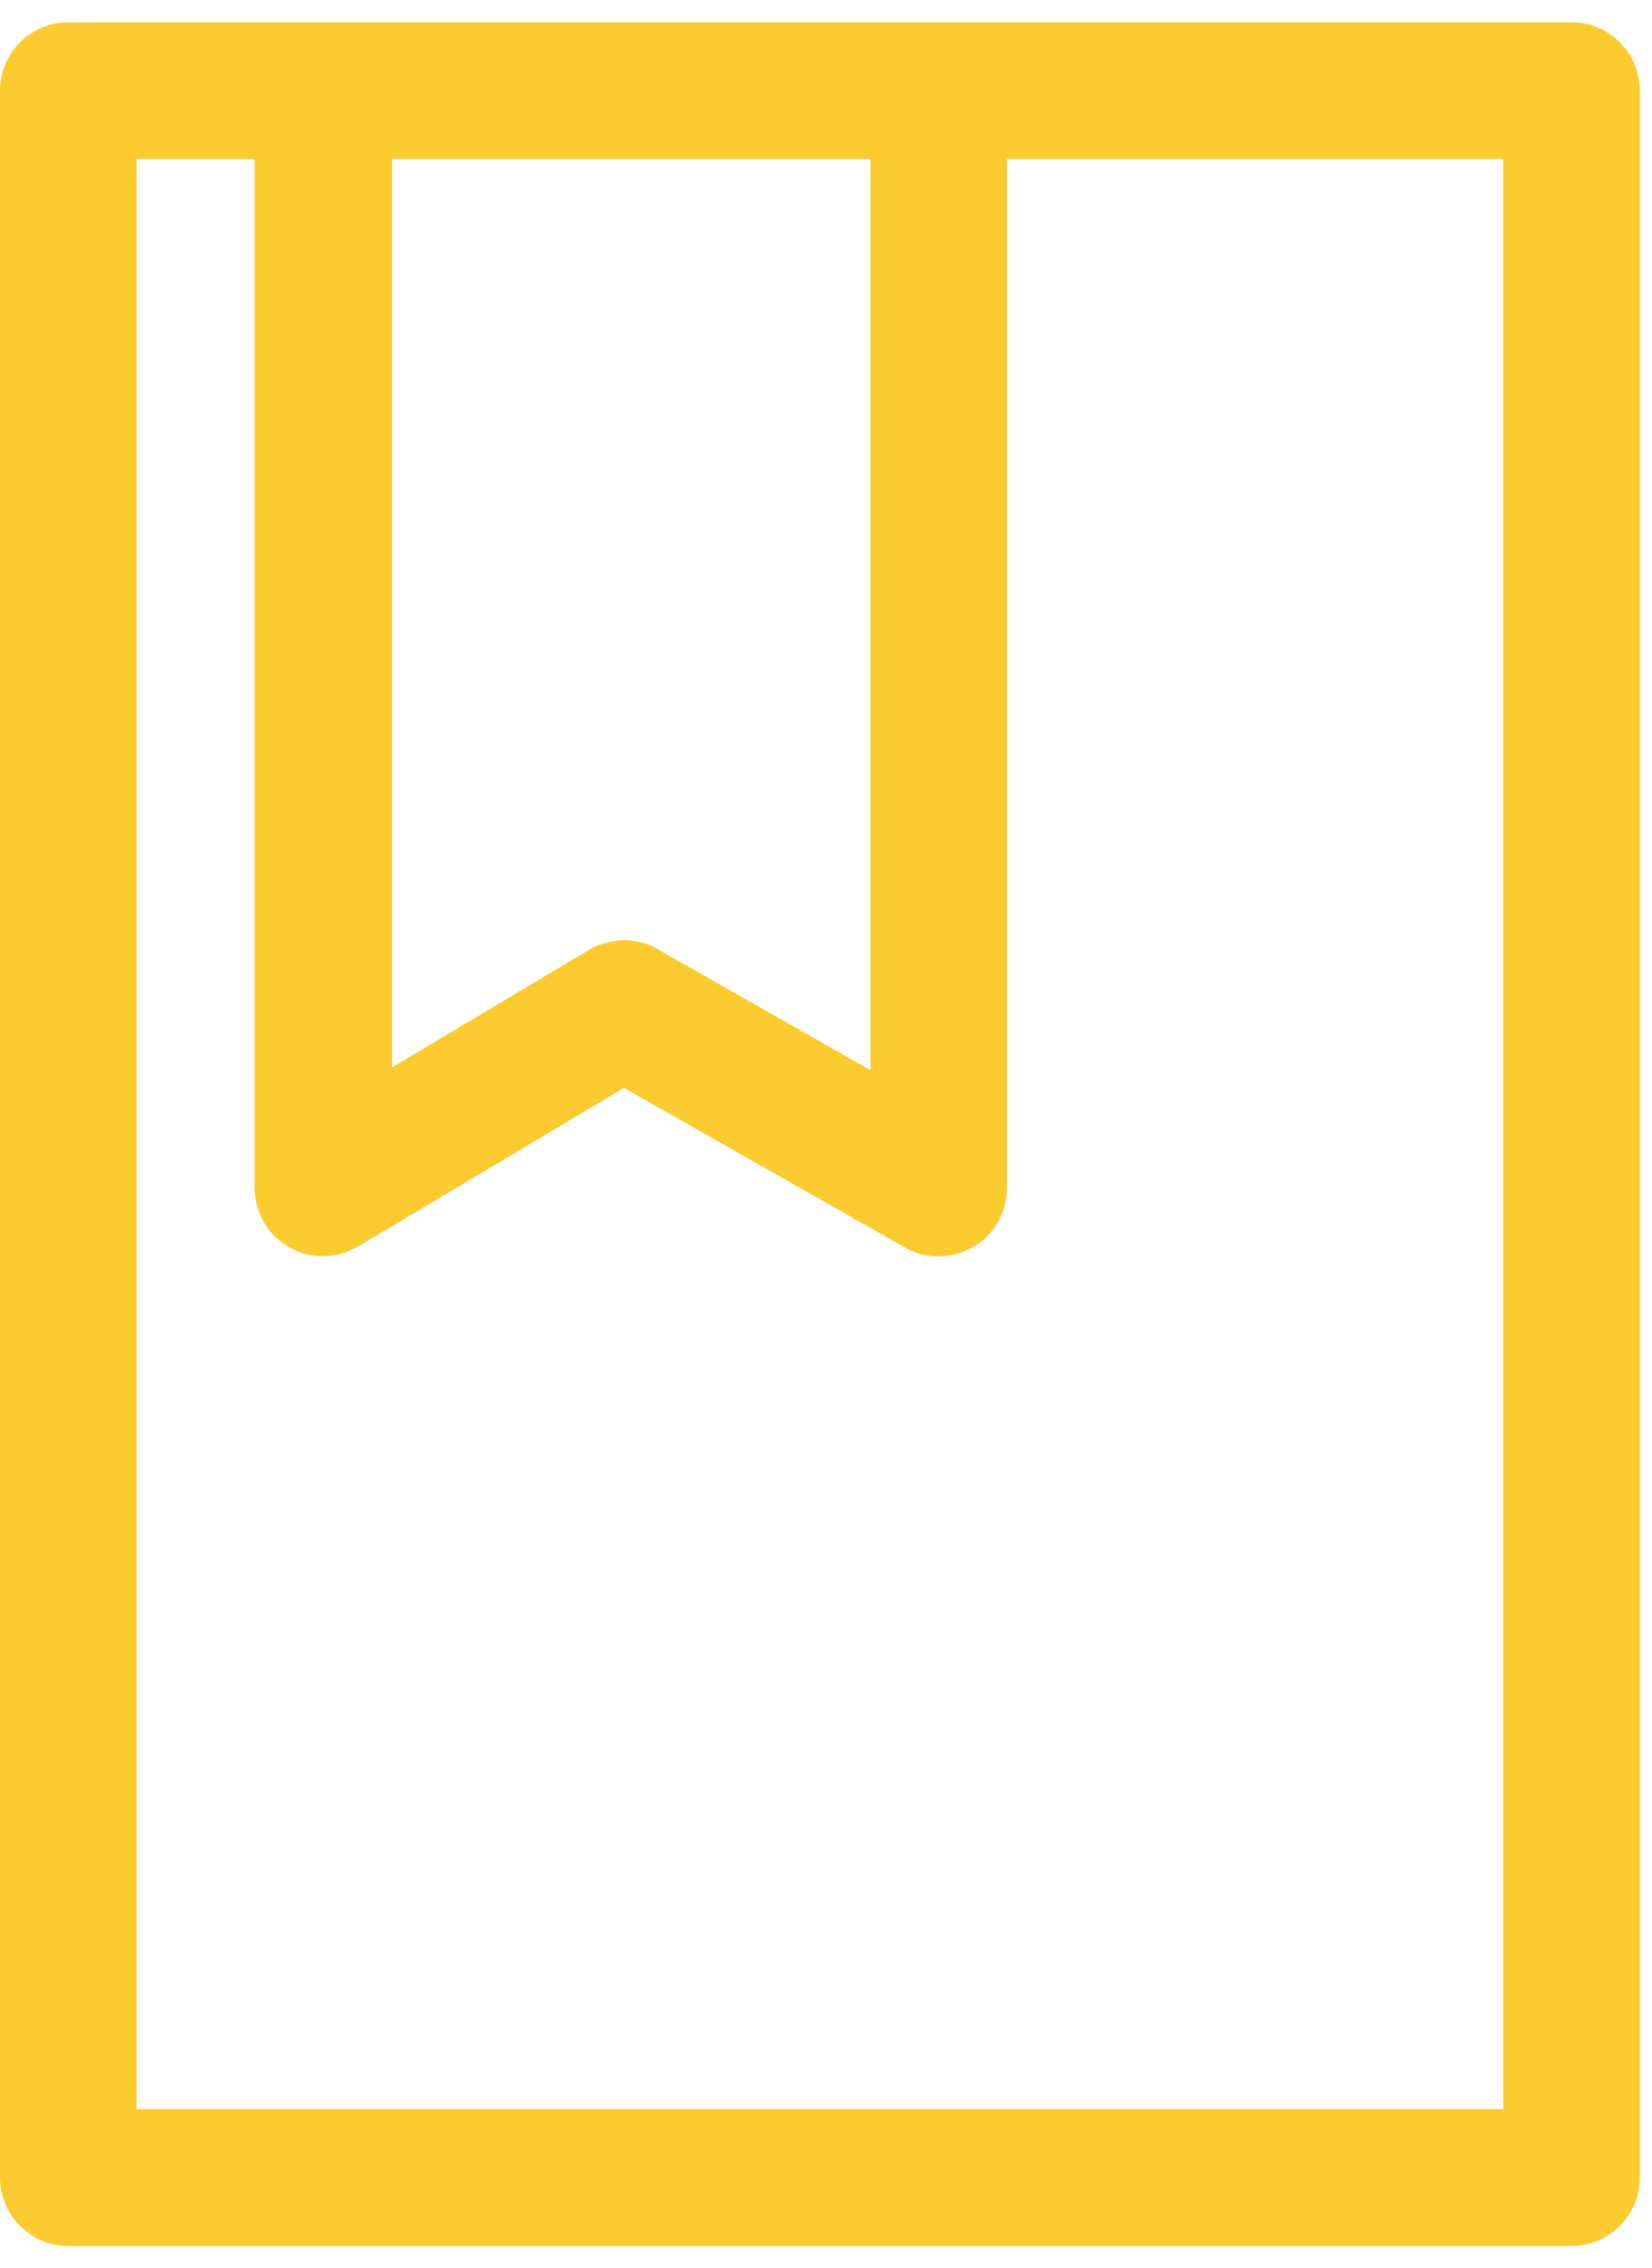
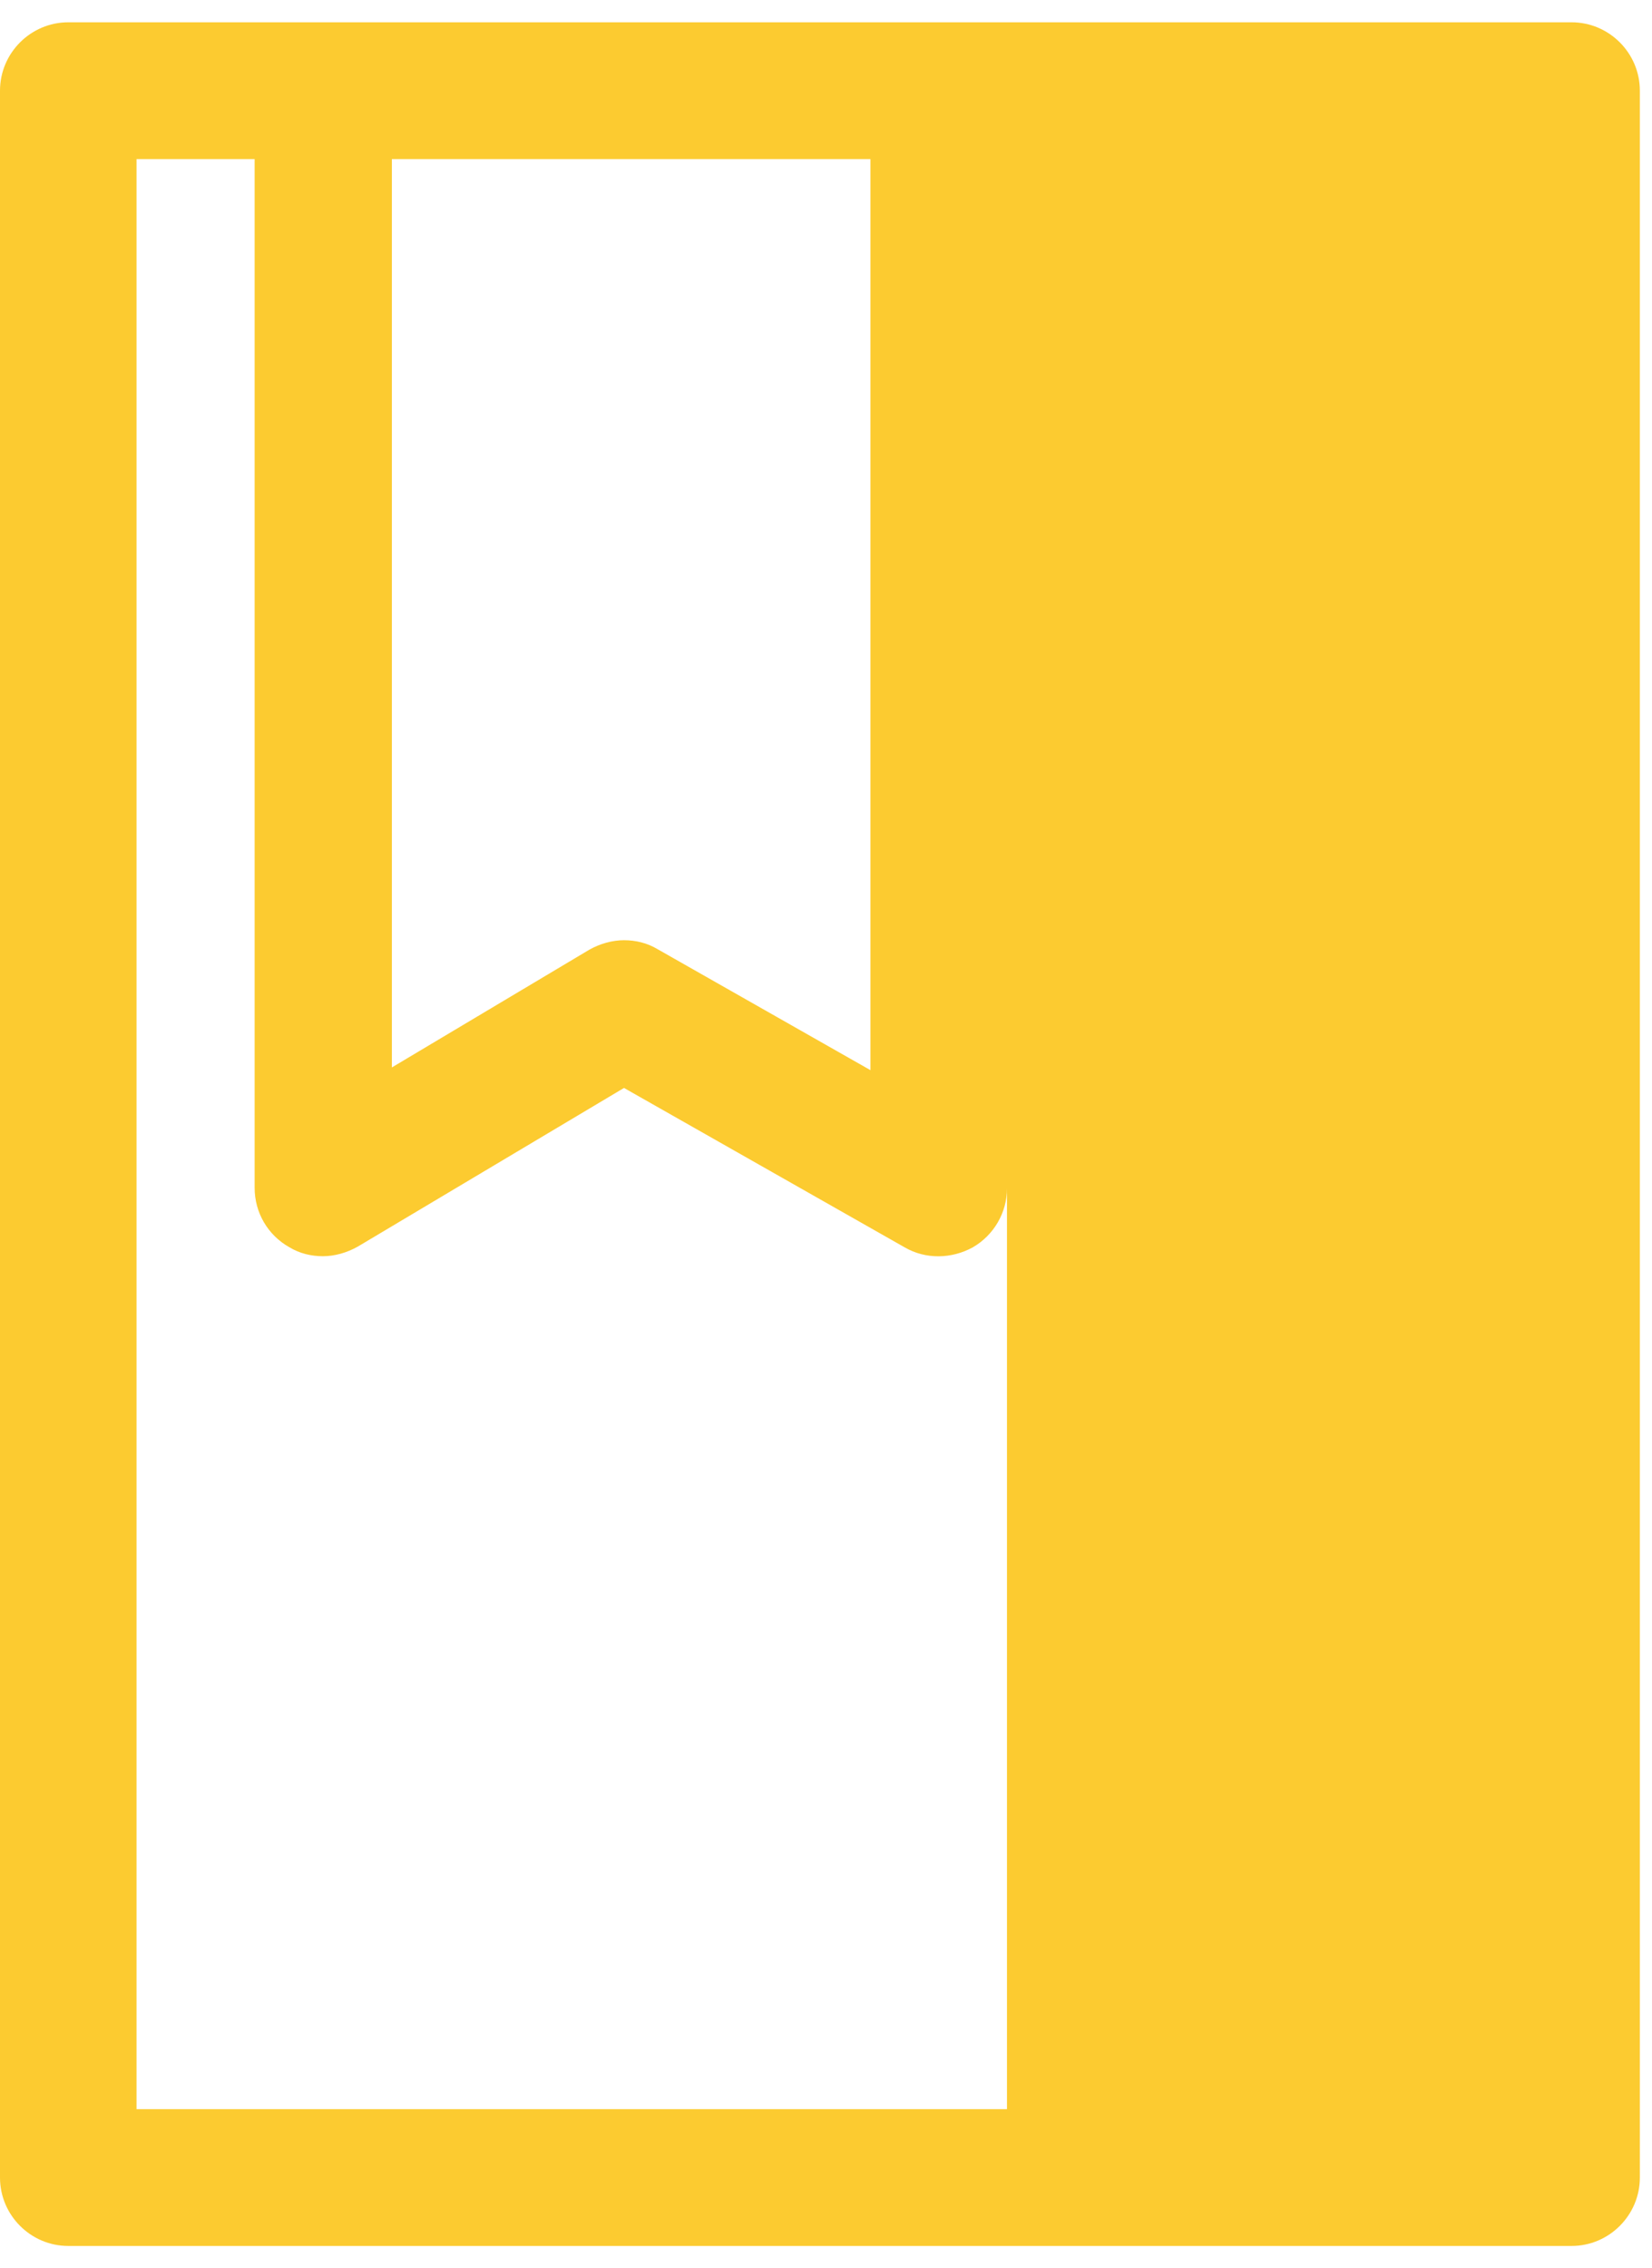
<svg xmlns="http://www.w3.org/2000/svg" width="51" height="70" viewBox="0 0 51 70" fill="none">
-   <path d="M48.517 0.688H2.108C0.948 0.688 0 1.637 0 2.798V67.202C0 68.363 0.948 69.312 2.108 69.312H48.517C49.677 69.312 50.625 68.363 50.625 67.202V2.798C50.625 1.637 49.677 0.688 48.517 0.688ZM26.872 4.909V33.026L20.296 29.29C19.98 29.1 19.622 29.016 19.264 29.016C18.905 29.016 18.526 29.121 18.189 29.311L12.098 32.942V4.909H26.893H26.872ZM46.41 65.091H4.215V4.909H7.861V36.657C7.861 37.417 8.262 38.114 8.936 38.493C9.252 38.684 9.611 38.768 9.969 38.768C10.327 38.768 10.707 38.662 11.044 38.472L19.264 33.575L27.926 38.493C28.579 38.873 29.38 38.852 30.034 38.493C30.687 38.114 31.087 37.417 31.087 36.678V4.909H46.41V65.091Z" fill="#FCCB30" />
+   <path d="M48.517 0.688H2.108C0.948 0.688 0 1.637 0 2.798V67.202C0 68.363 0.948 69.312 2.108 69.312H48.517C49.677 69.312 50.625 68.363 50.625 67.202V2.798C50.625 1.637 49.677 0.688 48.517 0.688ZM26.872 4.909V33.026L20.296 29.29C19.98 29.1 19.622 29.016 19.264 29.016C18.905 29.016 18.526 29.121 18.189 29.311L12.098 32.942V4.909H26.893H26.872ZM46.41 65.091H4.215V4.909H7.861V36.657C7.861 37.417 8.262 38.114 8.936 38.493C9.252 38.684 9.611 38.768 9.969 38.768C10.327 38.768 10.707 38.662 11.044 38.472L19.264 33.575L27.926 38.493C28.579 38.873 29.38 38.852 30.034 38.493C30.687 38.114 31.087 37.417 31.087 36.678V4.909V65.091Z" fill="#FCCB30" />
</svg>